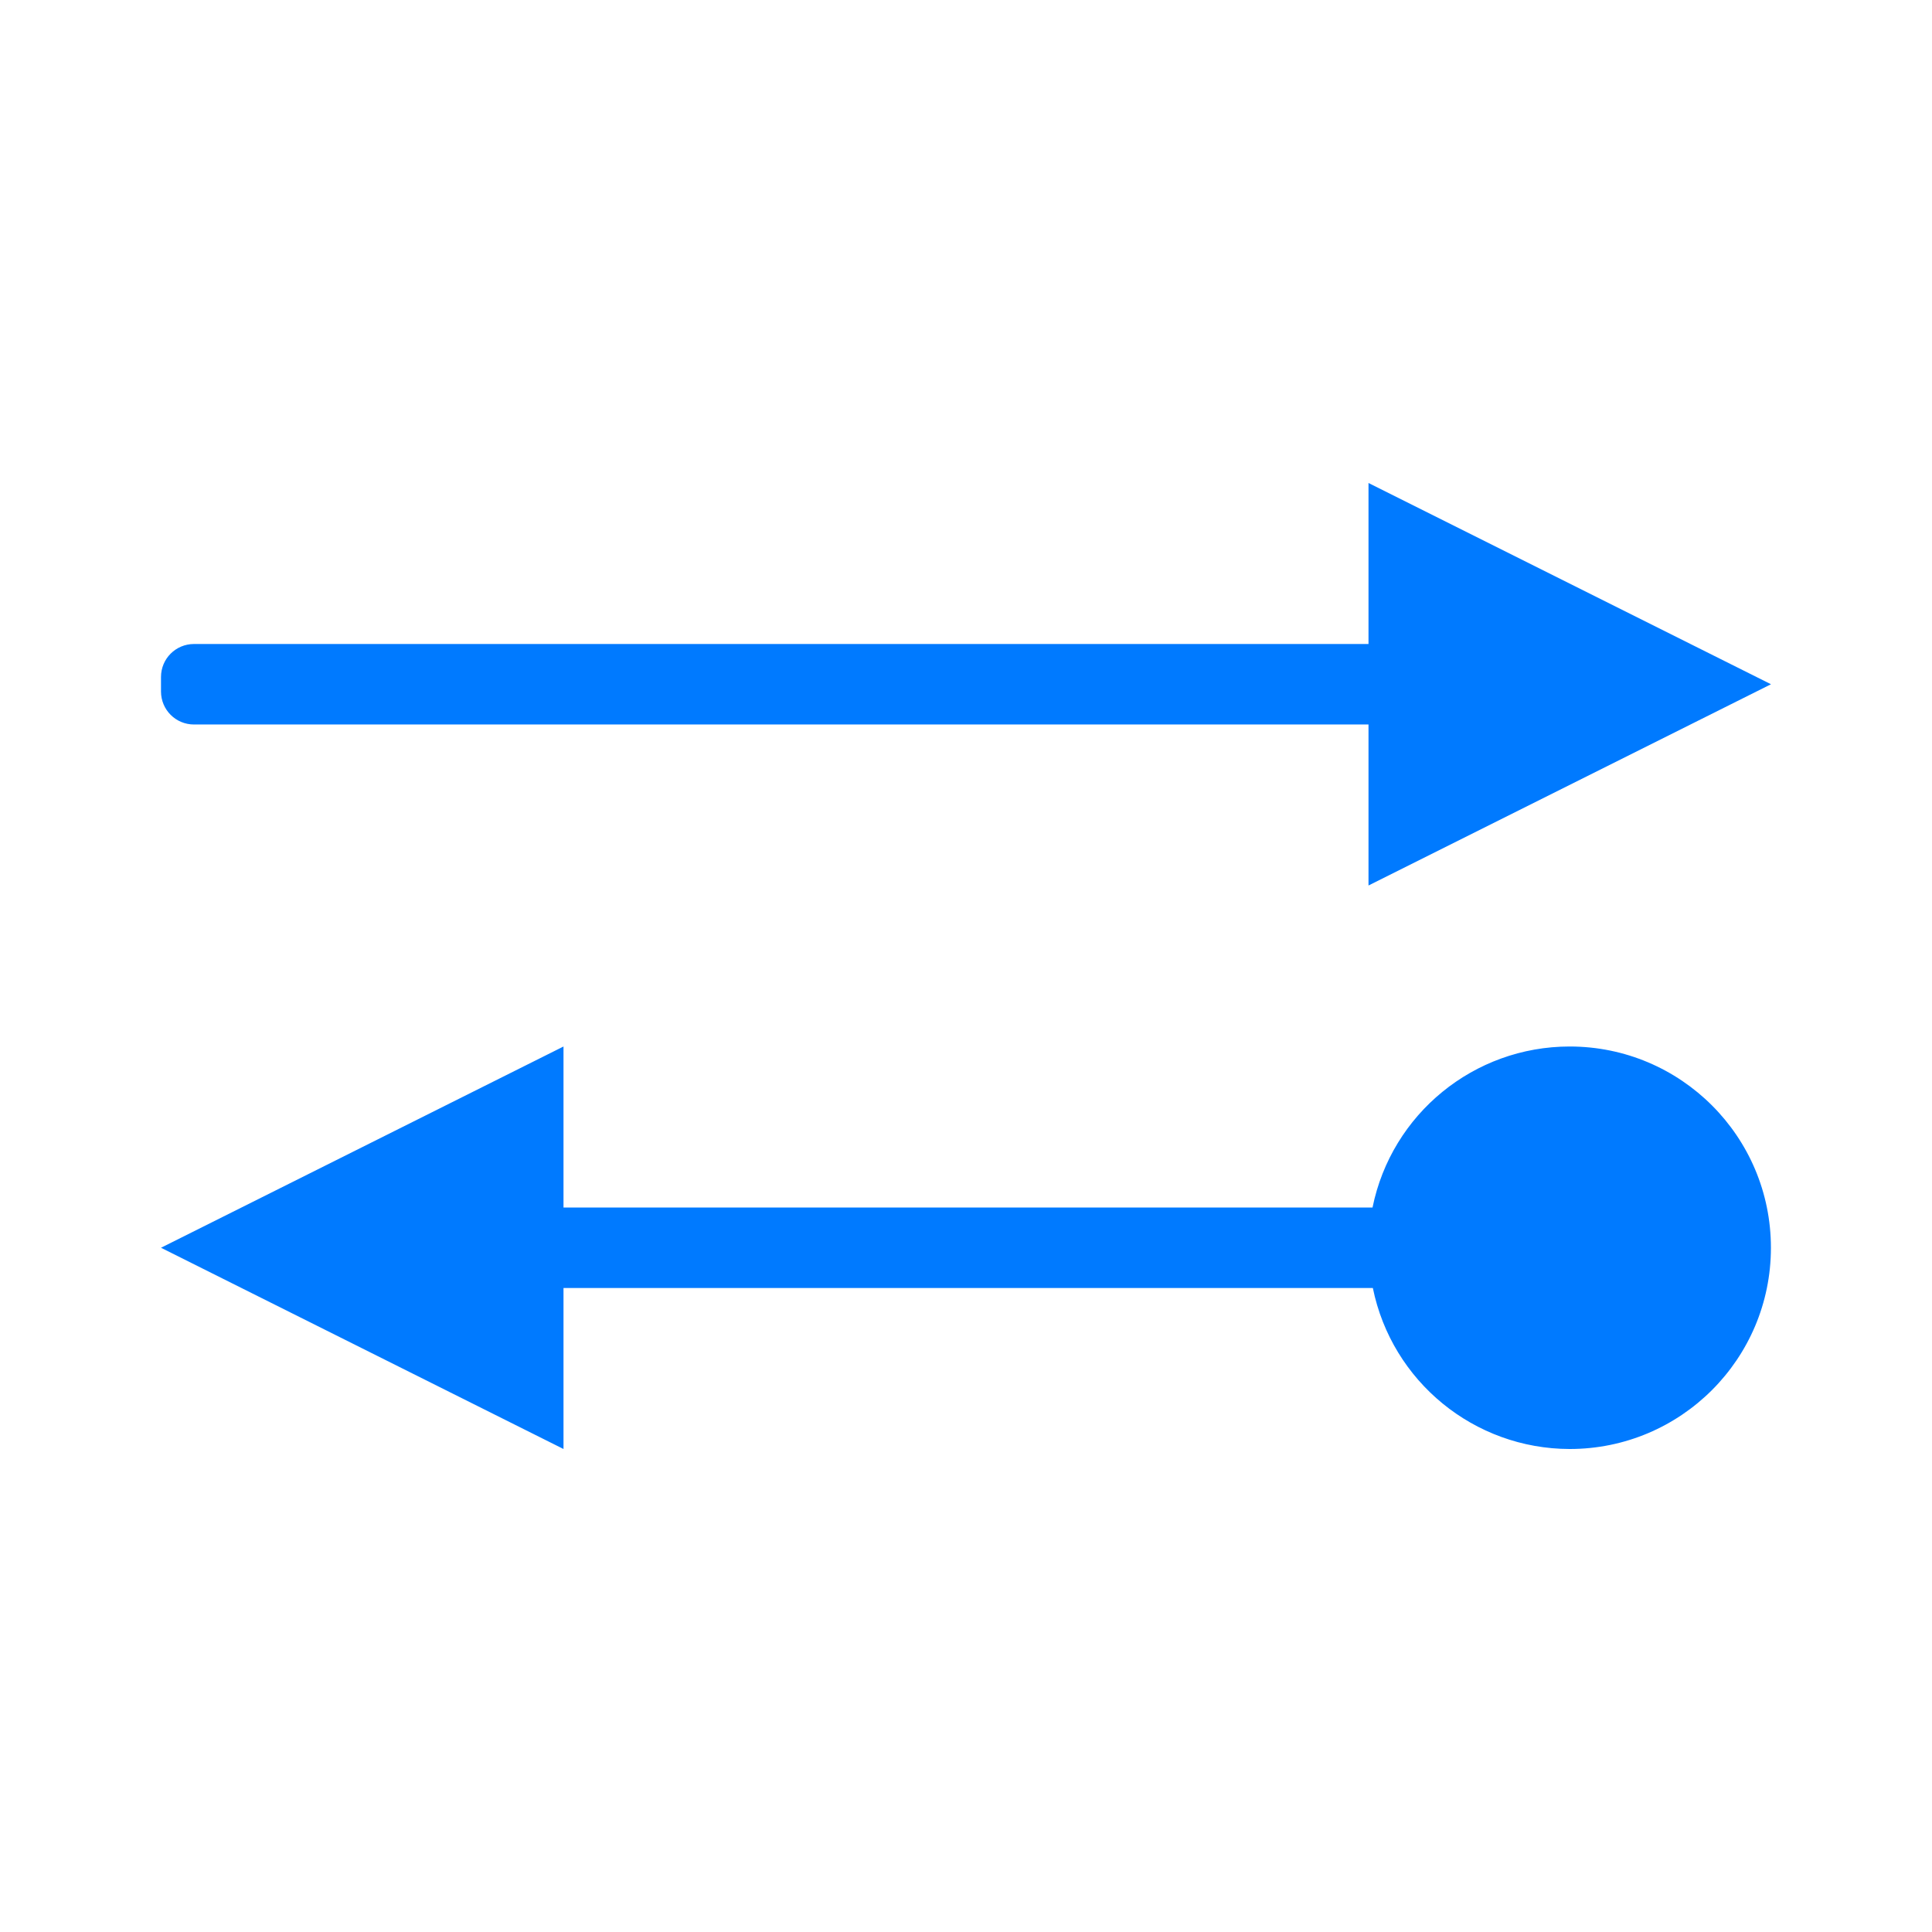
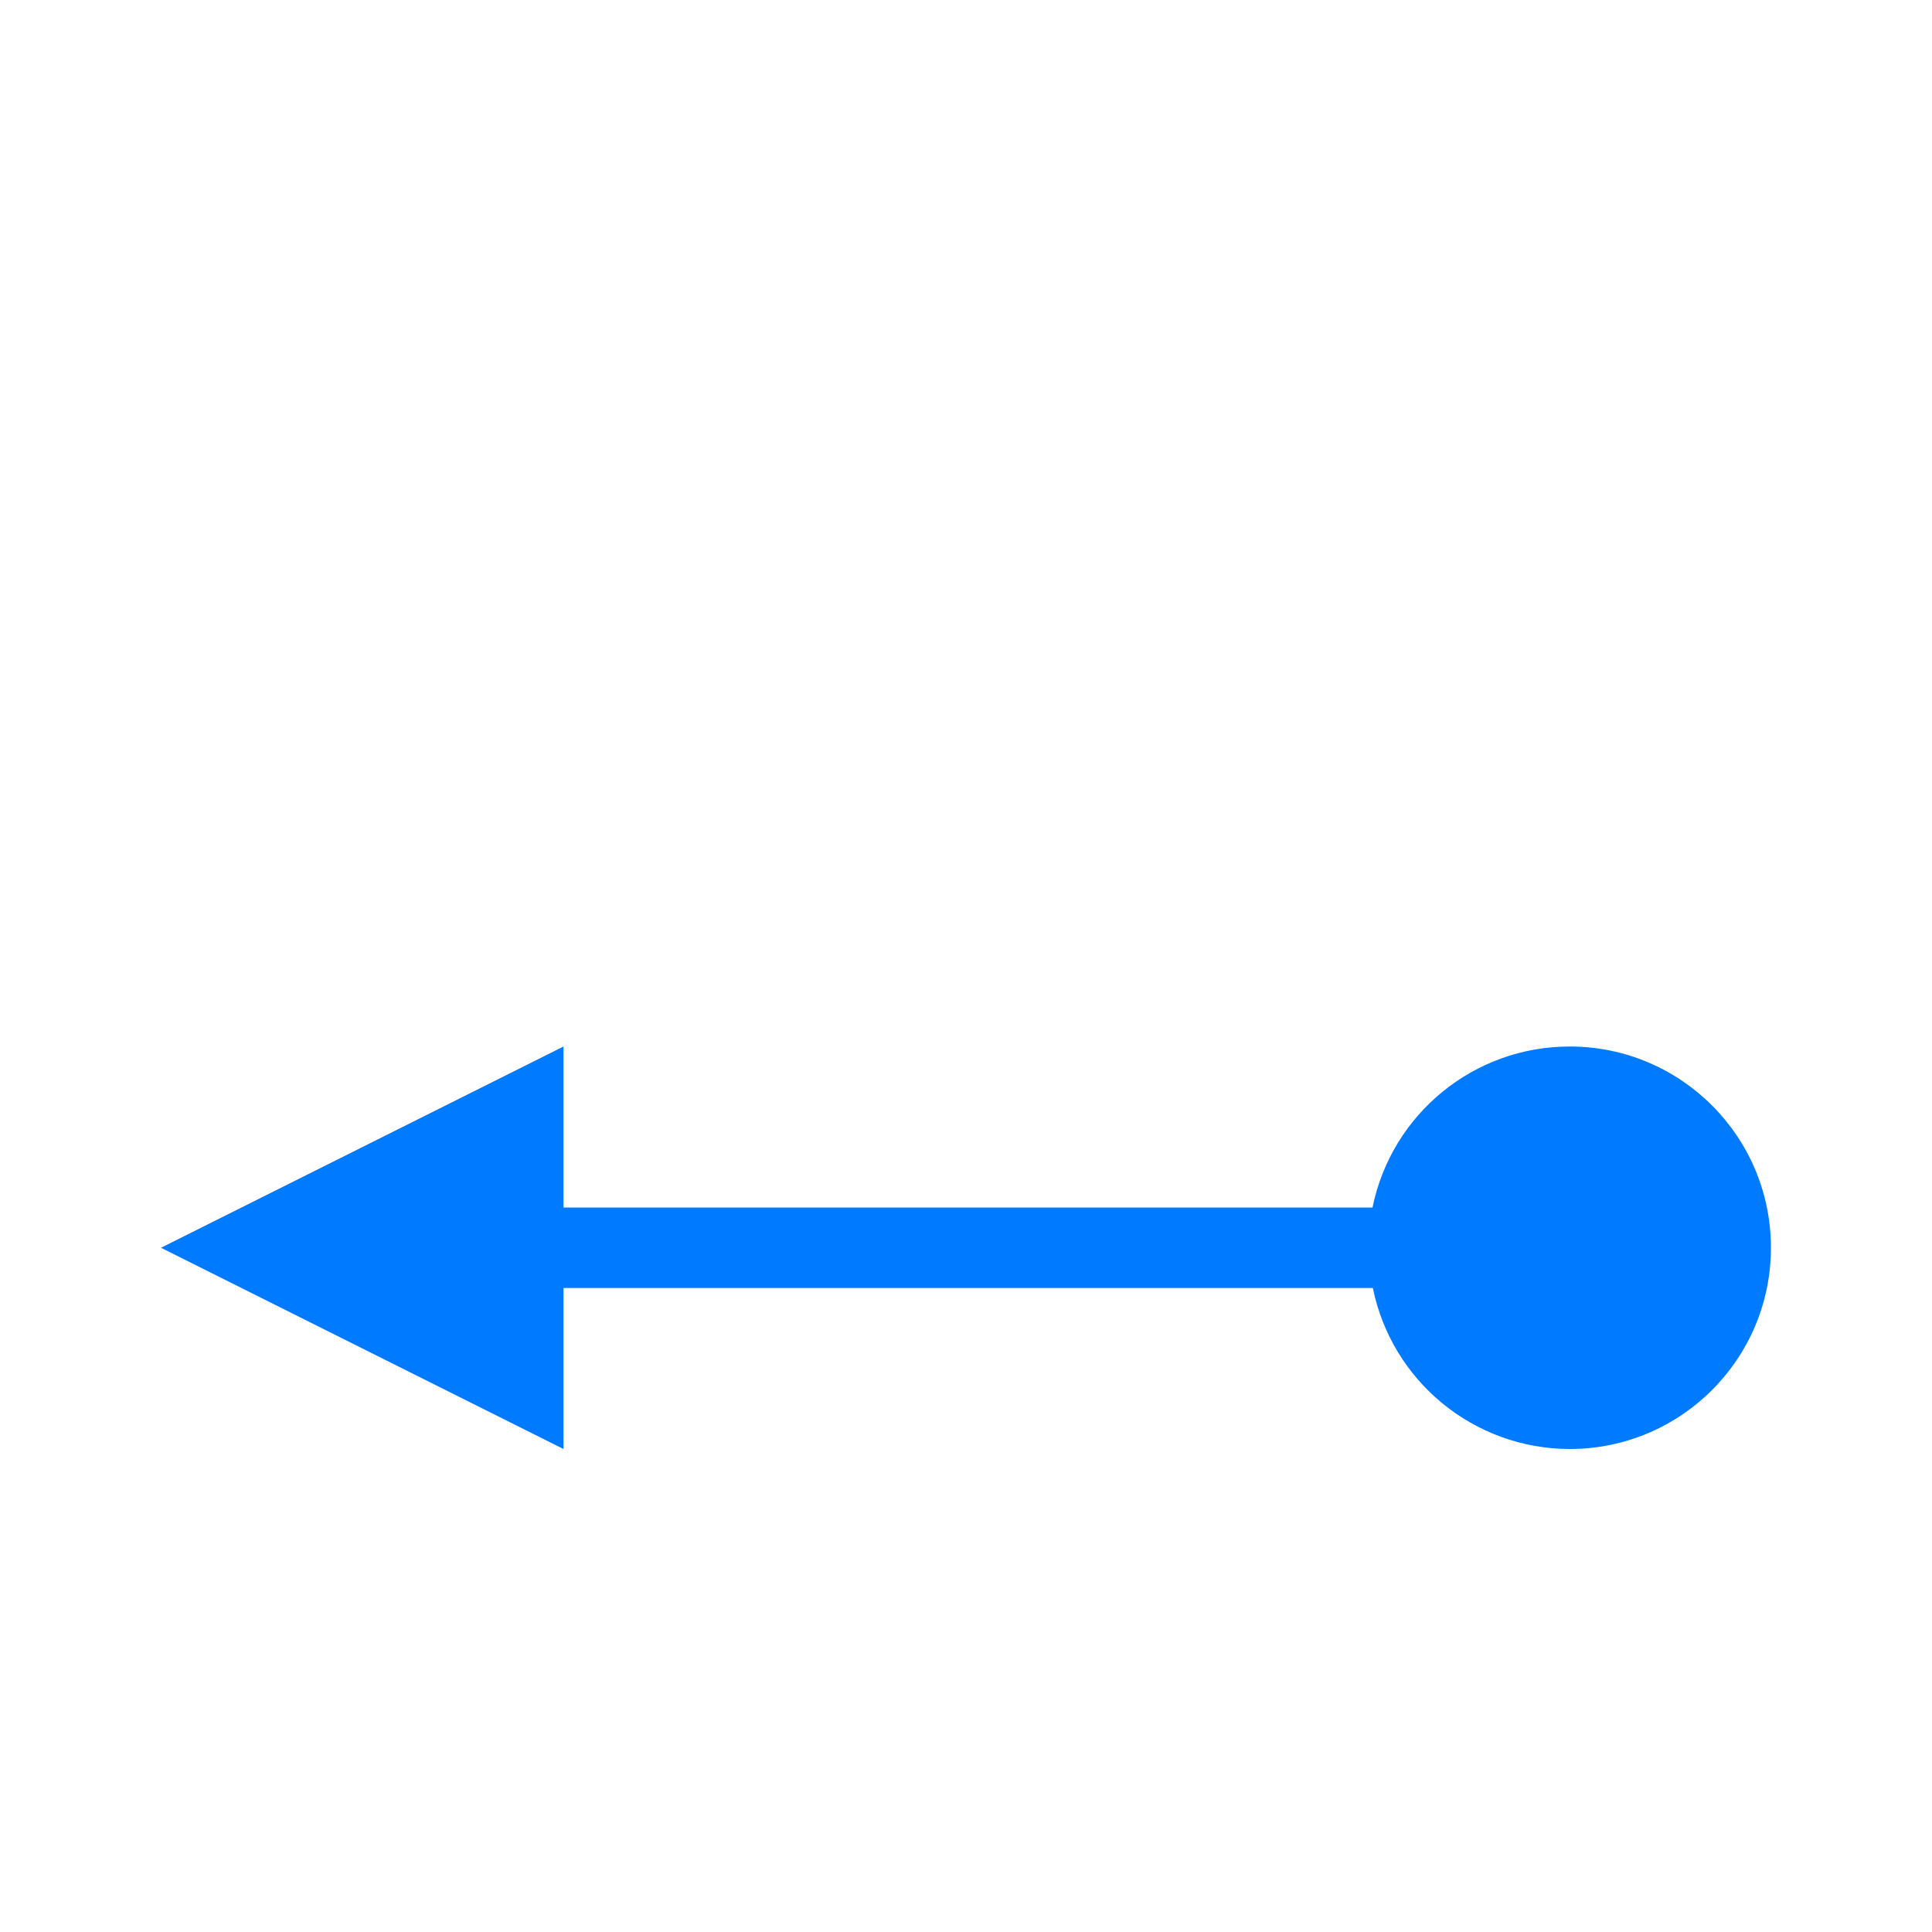
<svg xmlns="http://www.w3.org/2000/svg" xmlns:xlink="http://www.w3.org/1999/xlink" viewBox="0 0 24 24">
  <linearGradient id="a" gradientTransform="matrix(-1 0 0 1 55.037 4.991)" gradientUnits="userSpaceOnUse" x1="13" x2="13" y1="7" y2="1">
    <stop offset="0" stop-color="#0040dd" />
    <stop offset="1" stop-color="#007aff" />
  </linearGradient>
  <linearGradient id="b" gradientUnits="userSpaceOnUse" x1="11.153" x2="11.322" xlink:href="#a" y1="17.941" y2="13.059" />
  <linearGradient id="c" gradientUnits="userSpaceOnUse" x1="9.322" x2="9.492" xlink:href="#a" y1="10.941" y2="6.263" />
  <g fill="#4d82b8">
-     <path d="m17 6v2h-14.41-.18c-.227 0-.41.183-.41.41v.18c0 .227.183.41.41.41h.18 14.41v2l5-2.5z" fill="url(#c)" />
    <path d="m7 13-5 2.5 5 2.5v-2h10.054c.237 1.162 1.259 1.998 2.445 2 1.381 0 2.5-1.119 2.5-2.5s-1.119-2.5-2.5-2.5c-1.188 0-2.212.836-2.449 2h-10.05z" fill="url(#b)" />
  </g>
</svg>